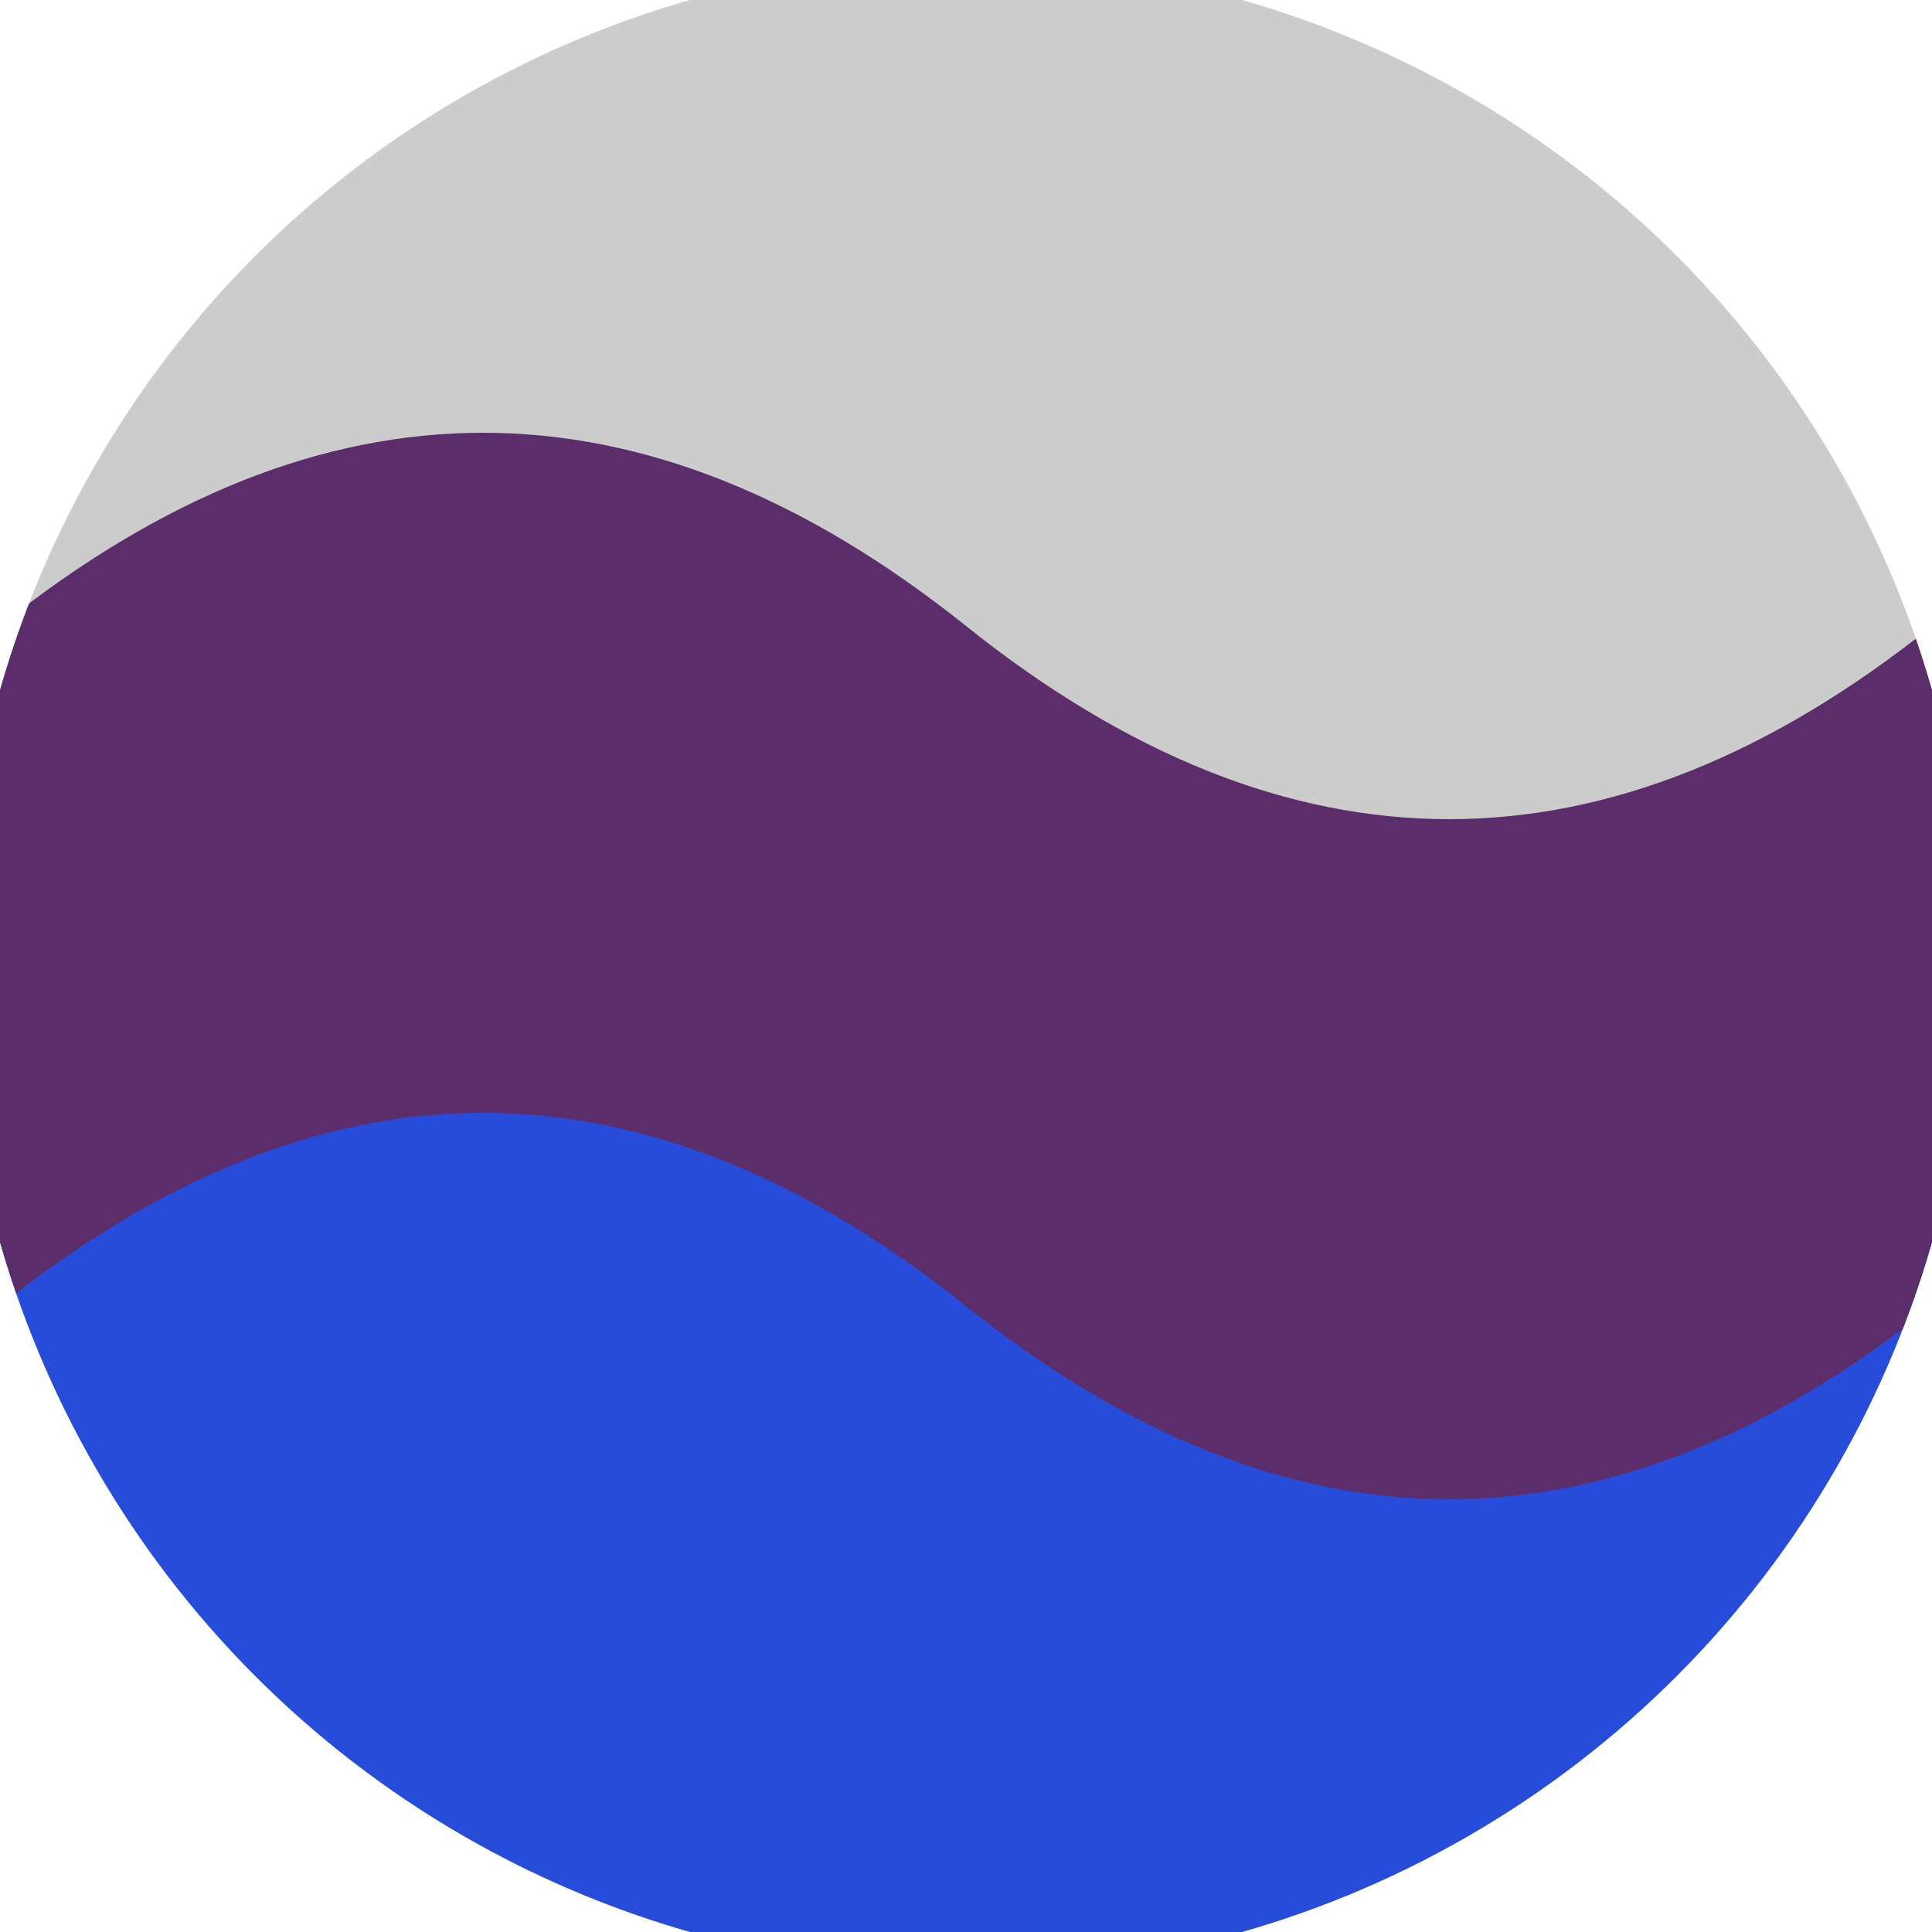
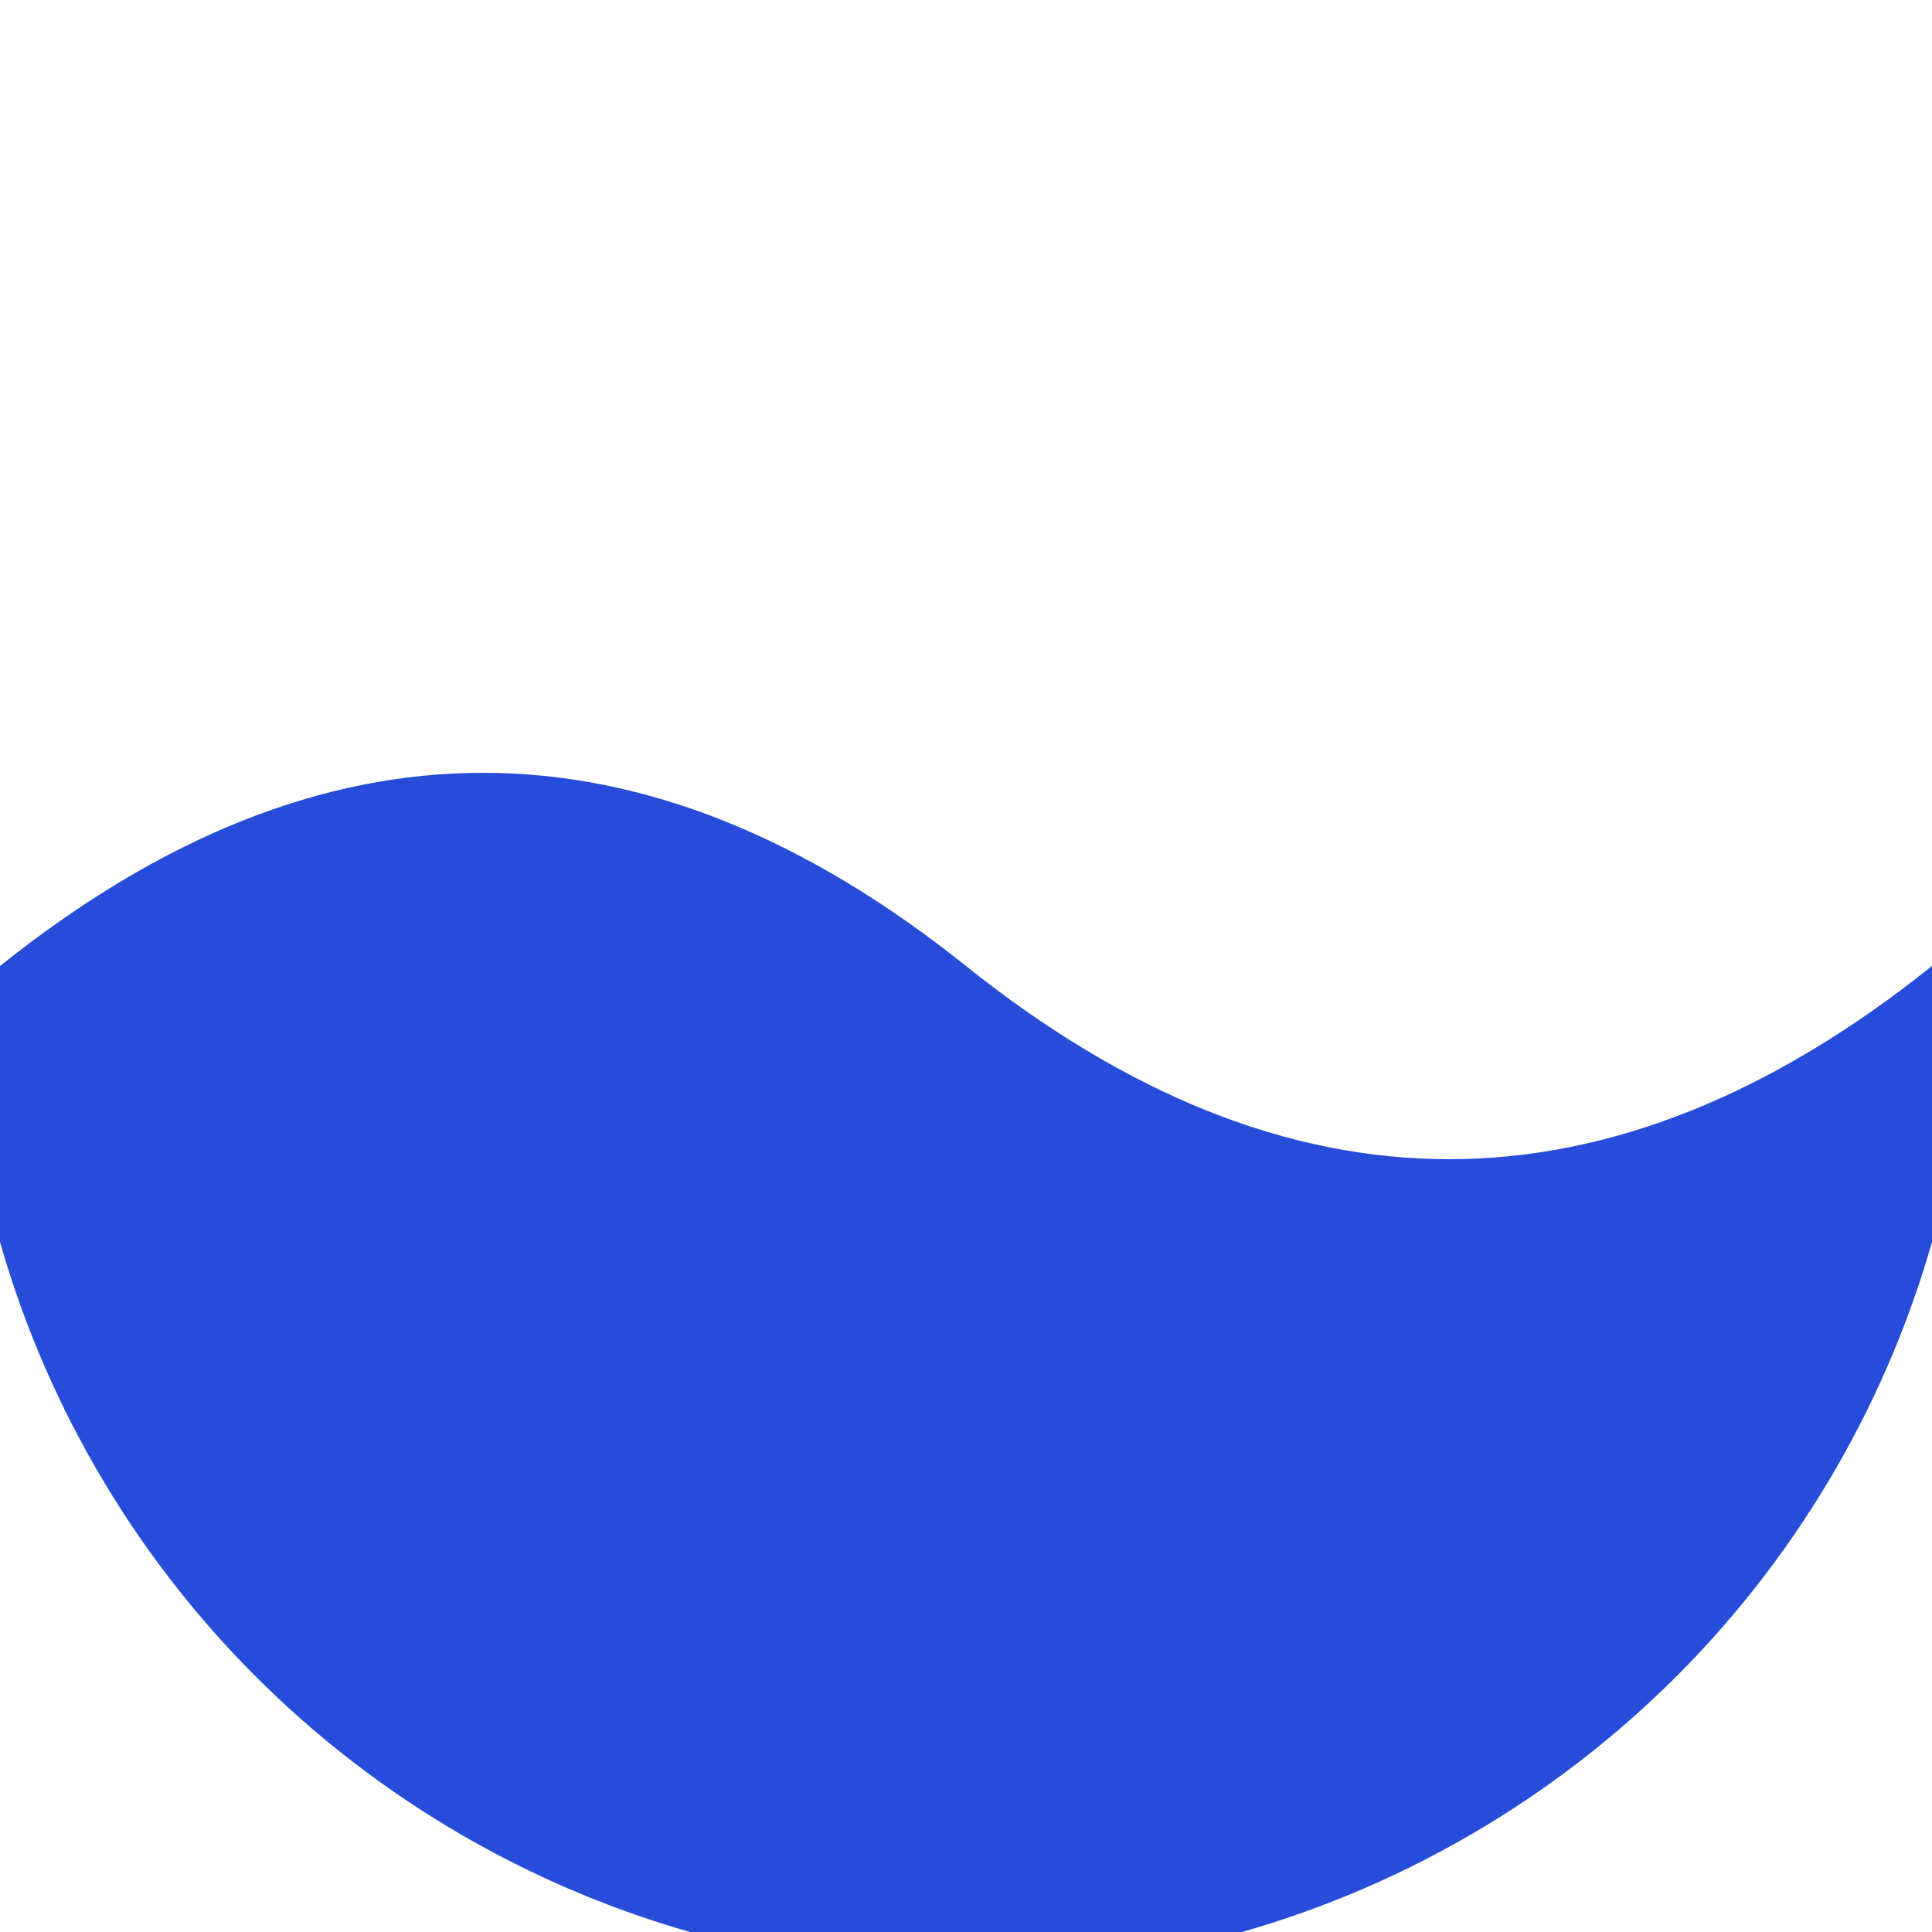
<svg xmlns="http://www.w3.org/2000/svg" width="128" height="128" viewBox="0 0 100 100" shape-rendering="geometricPrecision">
  <defs>
    <clipPath id="clip">
      <circle cx="50" cy="50" r="52" />
    </clipPath>
  </defs>
  <g transform="rotate(0 50 50)">
-     <rect x="0" y="0" width="100" height="100" fill="#cccccc" clip-path="url(#clip)" />
    <path d="M 0 50 Q 25 30 50 50 T 100 50 V 100 H 0 Z" fill="#264cd9" clip-path="url(#clip)" />
-     <path d="M 0 32.4 Q 25 12.4 50 32.4 T 100 32.4                             V 67.6 Q 75 87.6 50 67.6 T 0 67.6 Z" fill="#5b2e6b" clip-path="url(#clip)" />
  </g>
</svg>